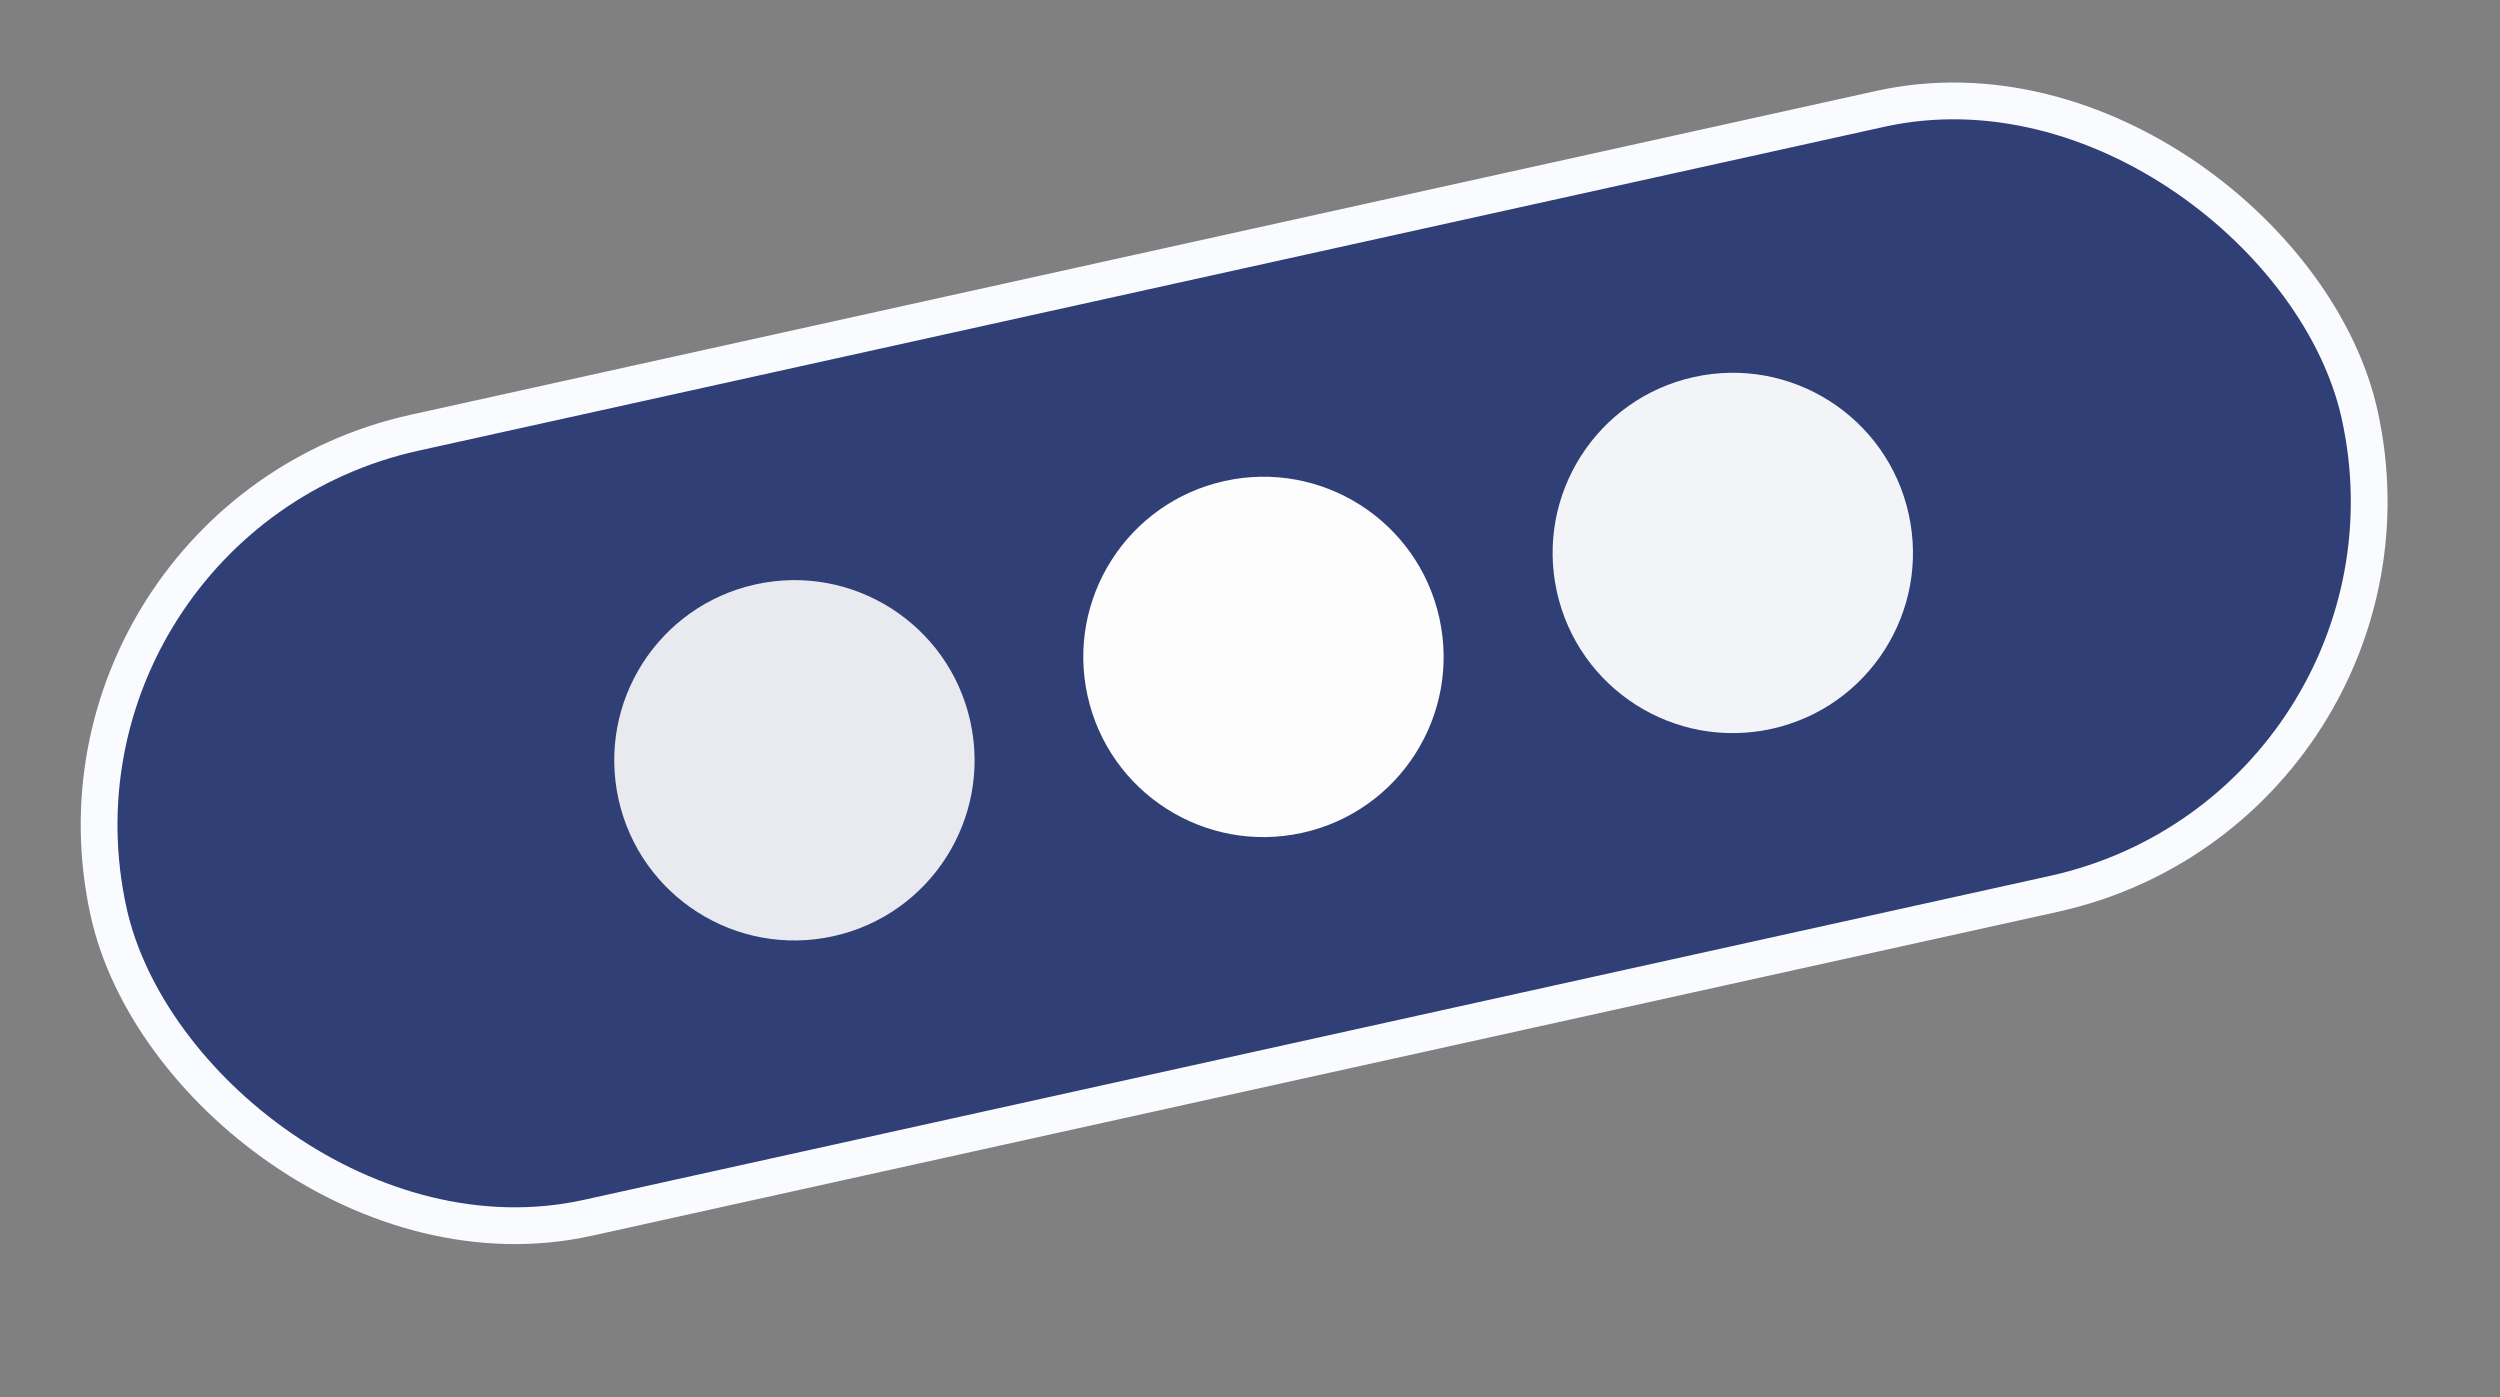
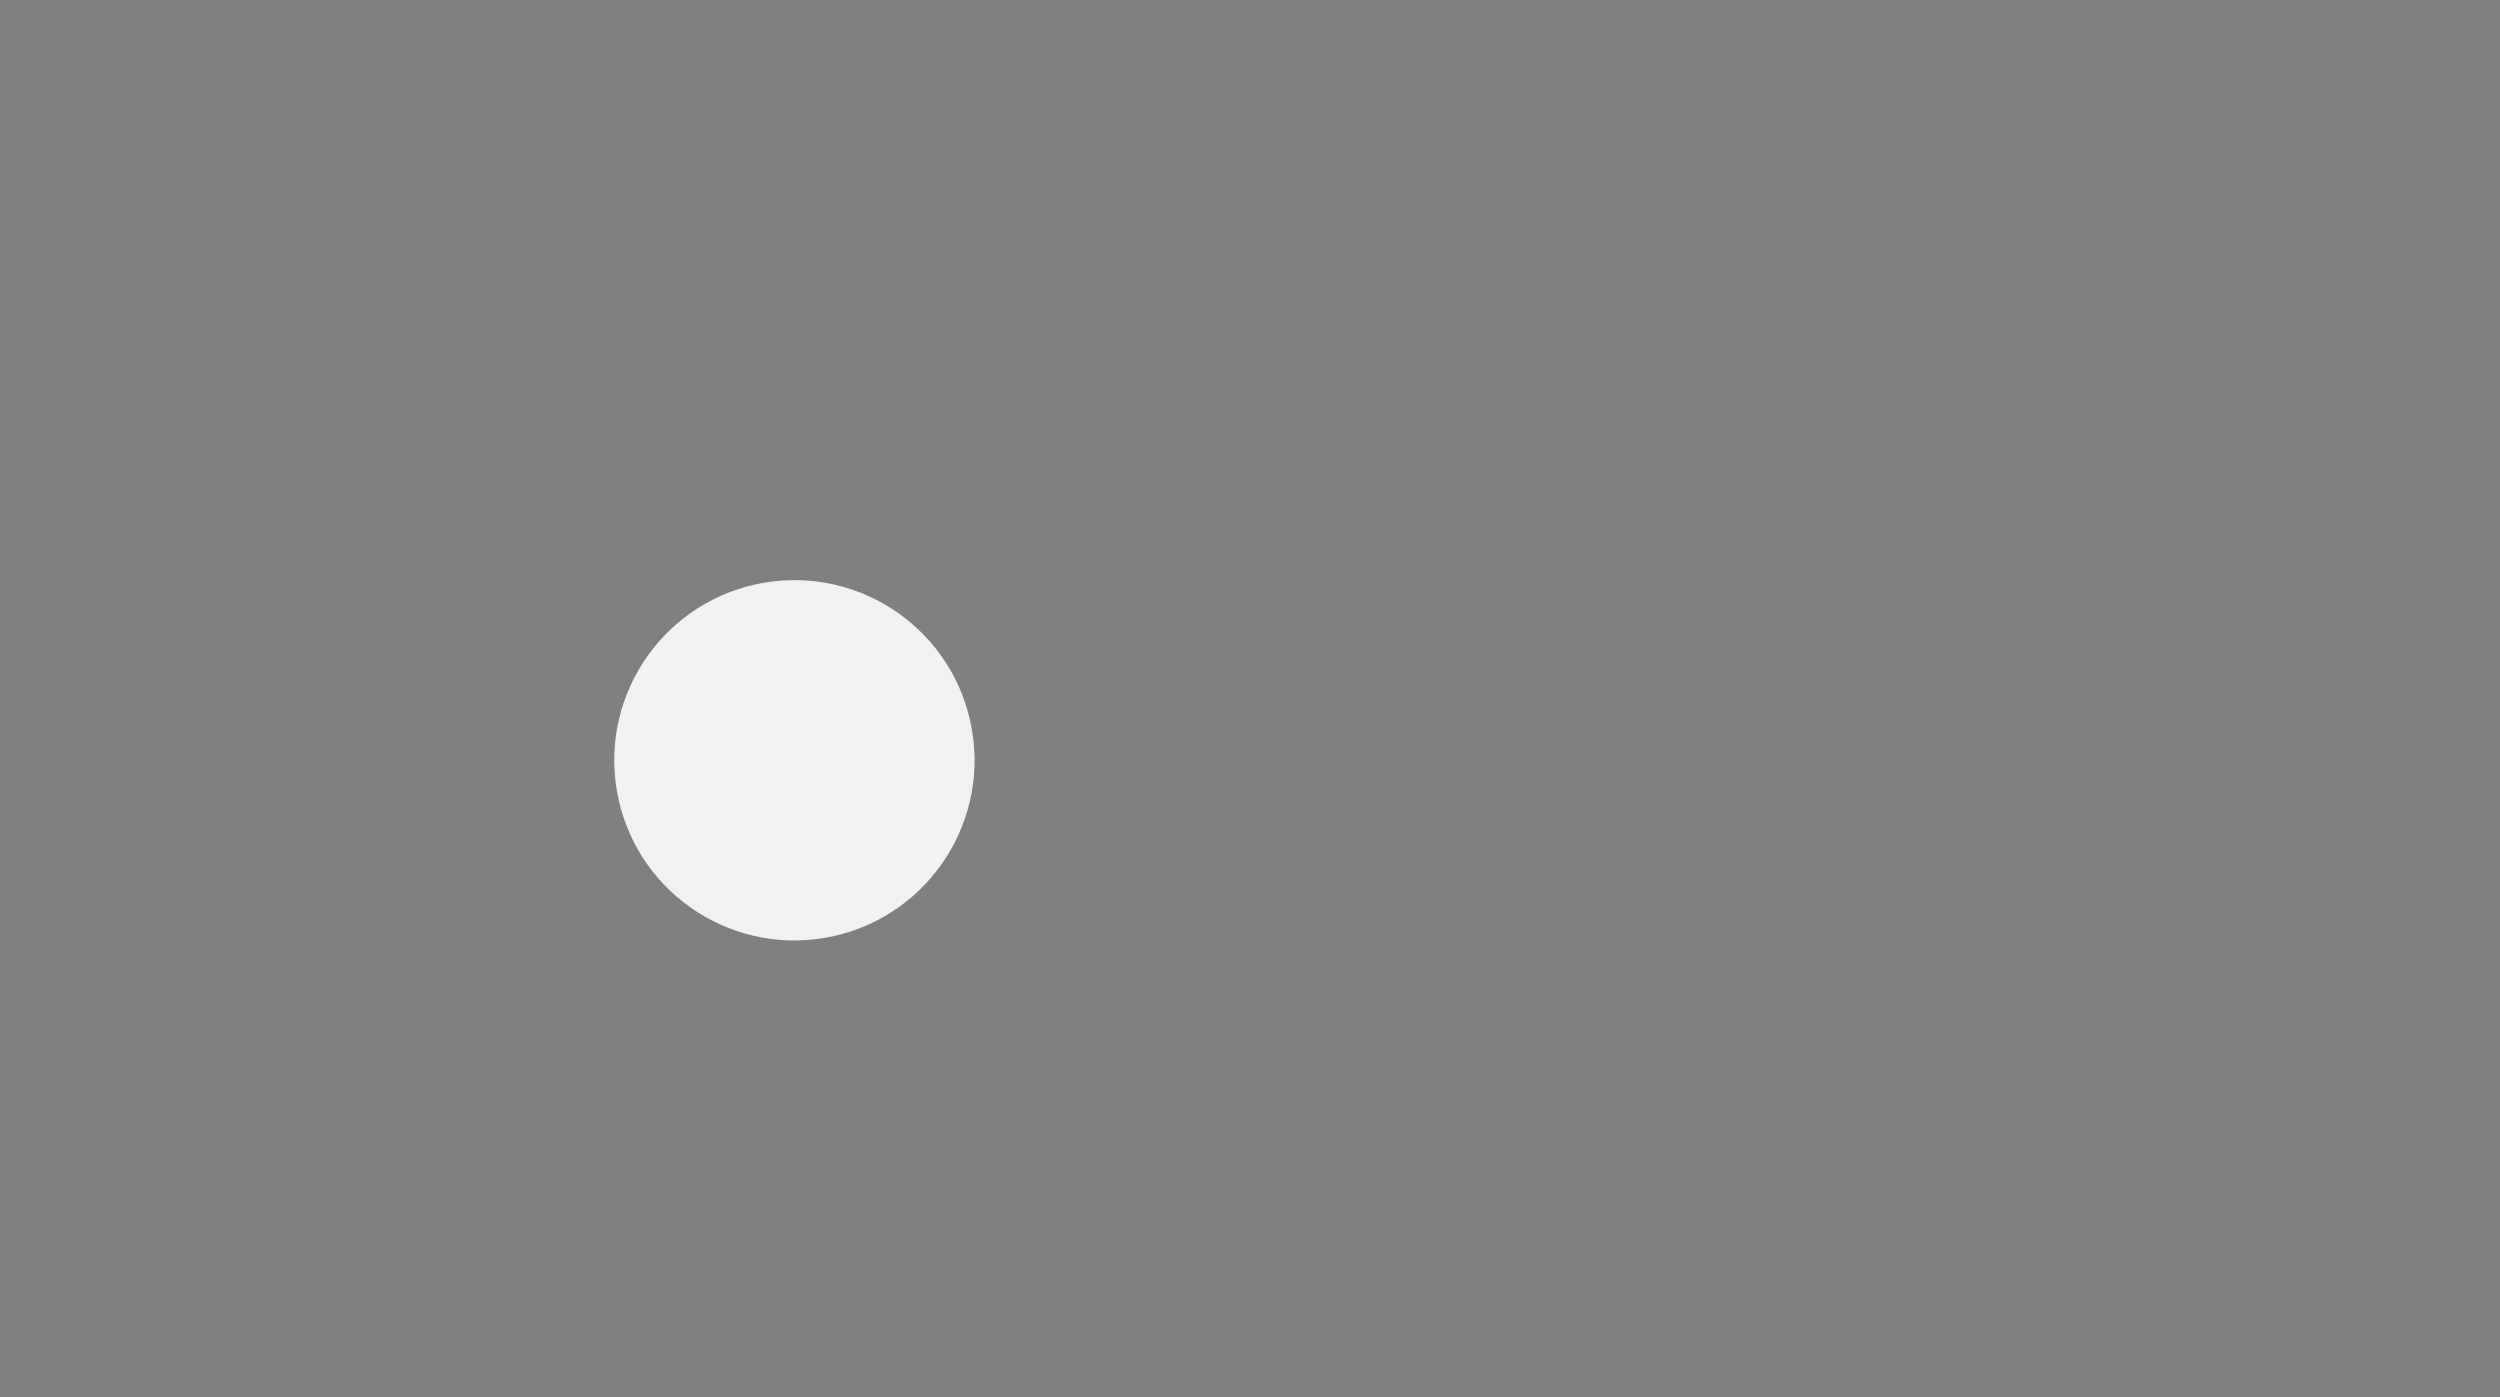
<svg xmlns="http://www.w3.org/2000/svg" width="34" height="19" viewBox="0 0 34 19" fill="none">
  <rect x="0" y="0" width="34" height="19" fill="#808080" stroke="none" />
-   <rect x="0.298" y="7.065" width="31.352" height="10.934" rx="5.467" transform="rotate(-12.46 0.298 7.065)" fill="#313F77" stroke="#FAFBFF" stroke-width="0.5" />
-   <circle cx="17.183" cy="8.934" r="2.45" transform="rotate(-12.46 17.183 8.934)" fill="#FDFDFD" />
  <circle cx="10.804" cy="10.34" r="2.45" transform="rotate(-12.46 10.804 10.34)" fill="#FDFDFD" fill-opacity="0.9" />
-   <circle cx="23.566" cy="7.52" r="2.45" transform="rotate(-12.46 23.566 7.52)" fill="#FDFDFD" fill-opacity="0.95" />
</svg>